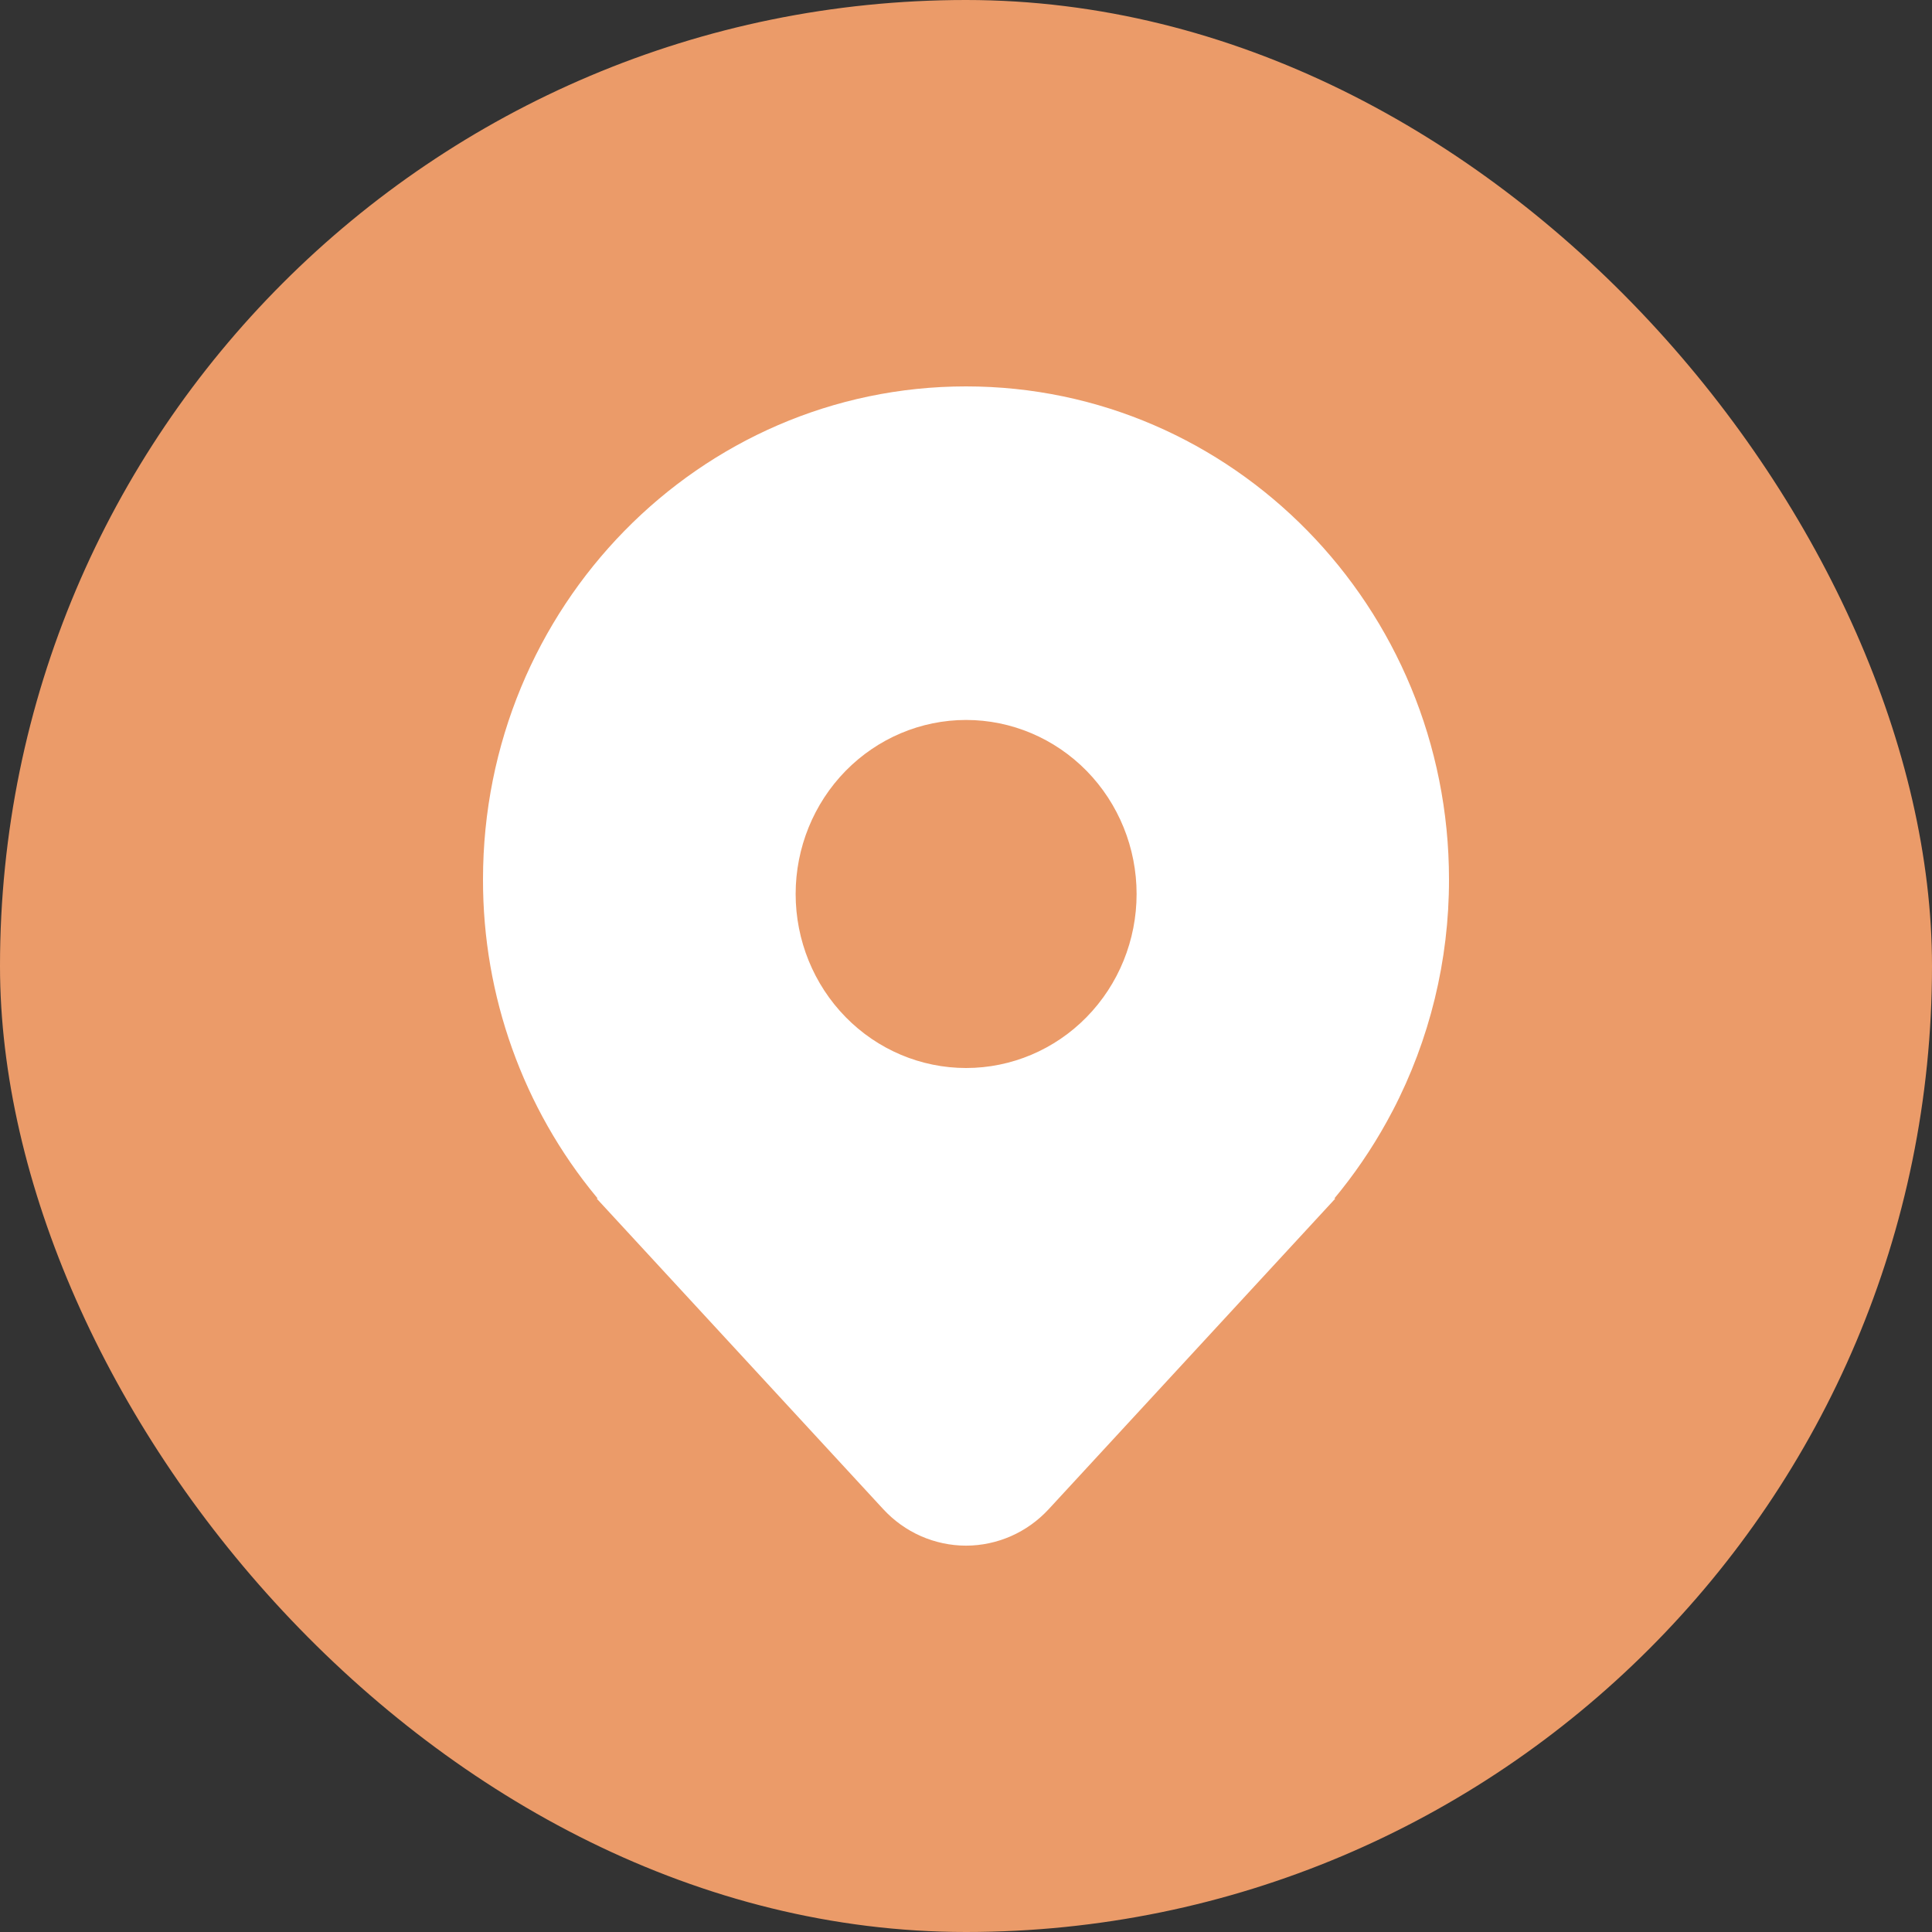
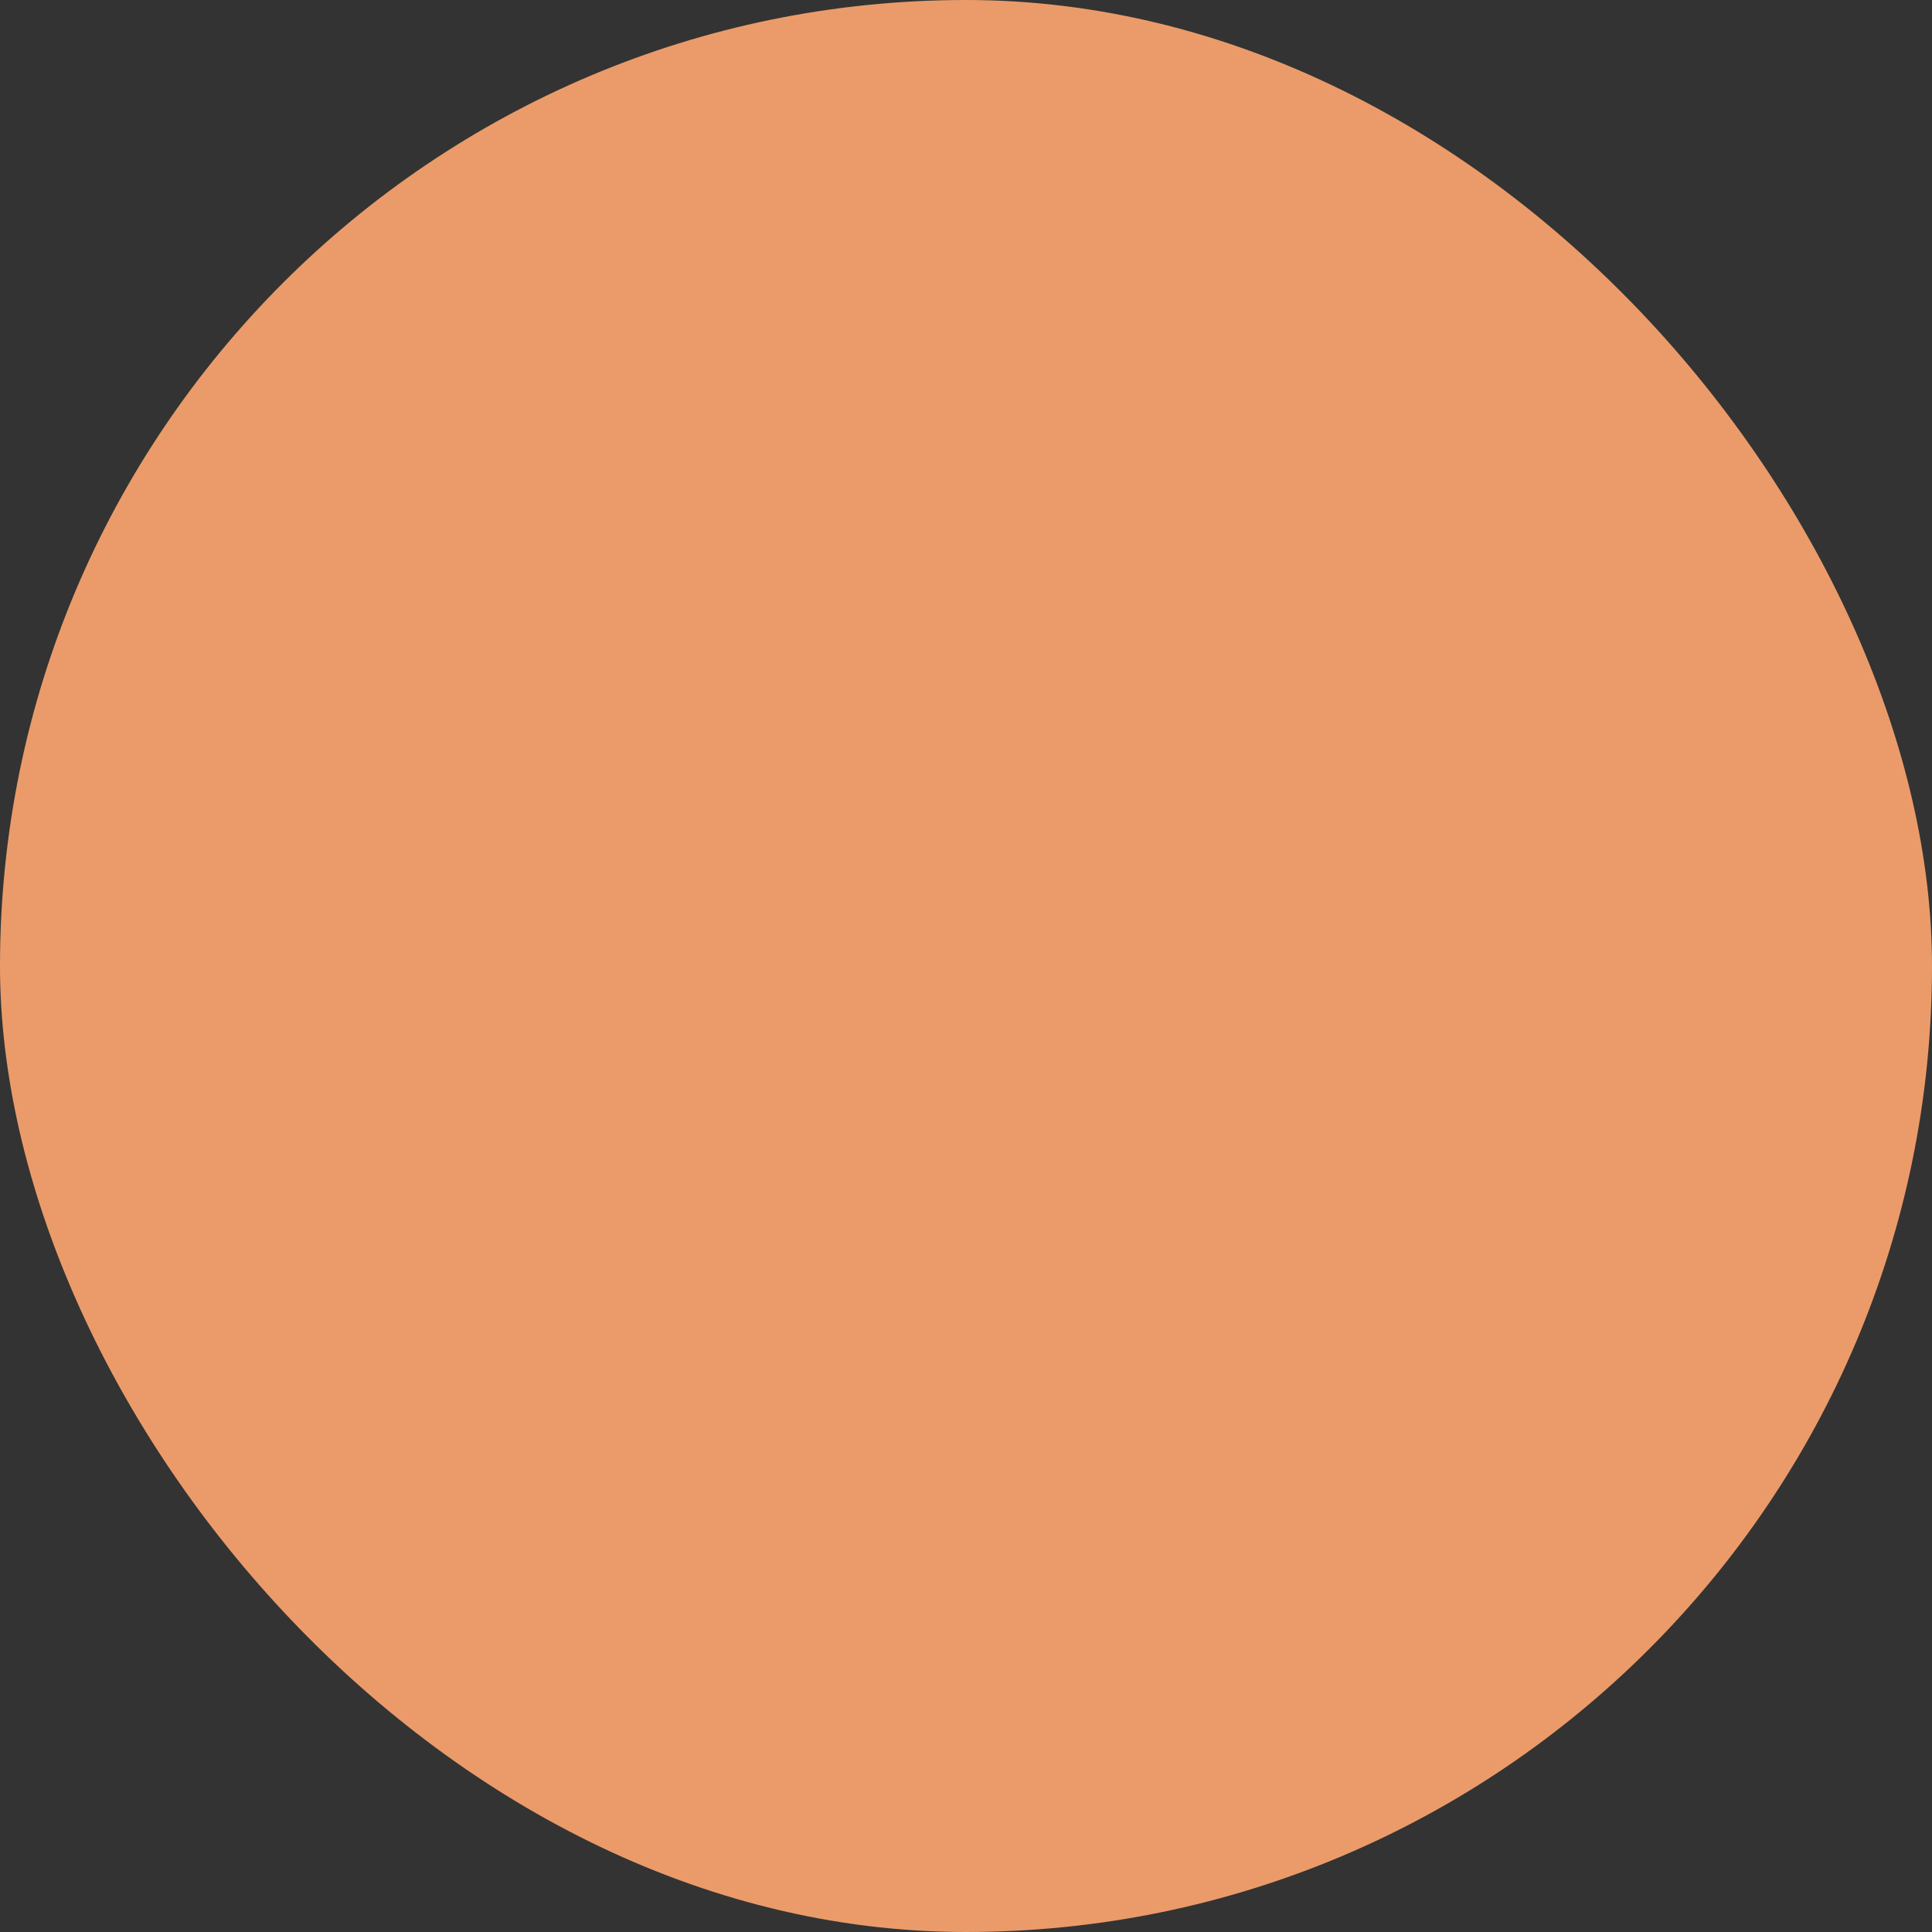
<svg xmlns="http://www.w3.org/2000/svg" width="40" height="40" viewBox="0 0 40 40" fill="none">
  <rect x="0" y="0" width="40" height="40" fill="#333333" stroke="none" />
  <rect y="0" width="40" height="40" rx="20" fill="#EB9B69" />
-   <path d="M28.832 23.001C29.601 21.526 30.002 19.88 30 18.209C30 12.571 25.523 8 20 8C14.477 8 10 12.571 10 18.209C9.996 20.617 10.83 22.948 12.353 24.787L12.365 24.802C12.369 24.806 12.372 24.811 12.375 24.814H12.353L18.287 31.246C18.507 31.484 18.772 31.674 19.067 31.804C19.361 31.933 19.679 32.001 20 32.001C20.32 32.001 20.638 31.933 20.932 31.804C21.227 31.674 21.492 31.484 21.712 31.246L27.647 24.814H27.625L27.634 24.803L27.635 24.802C27.678 24.75 27.72 24.698 27.762 24.646C28.17 24.134 28.528 23.583 28.832 23L28.832 23.001ZM20.002 22.112C19.066 22.112 18.169 21.733 17.507 21.057C16.845 20.381 16.473 19.465 16.473 18.509C16.473 17.554 16.845 16.637 17.507 15.961C18.169 15.286 19.066 14.906 20.002 14.906C20.938 14.906 21.836 15.286 22.498 15.961C23.16 16.637 23.532 17.554 23.532 18.509C23.532 19.465 23.16 20.381 22.498 21.057C21.836 21.733 20.938 22.112 20.002 22.112Z" fill="white" />
</svg>